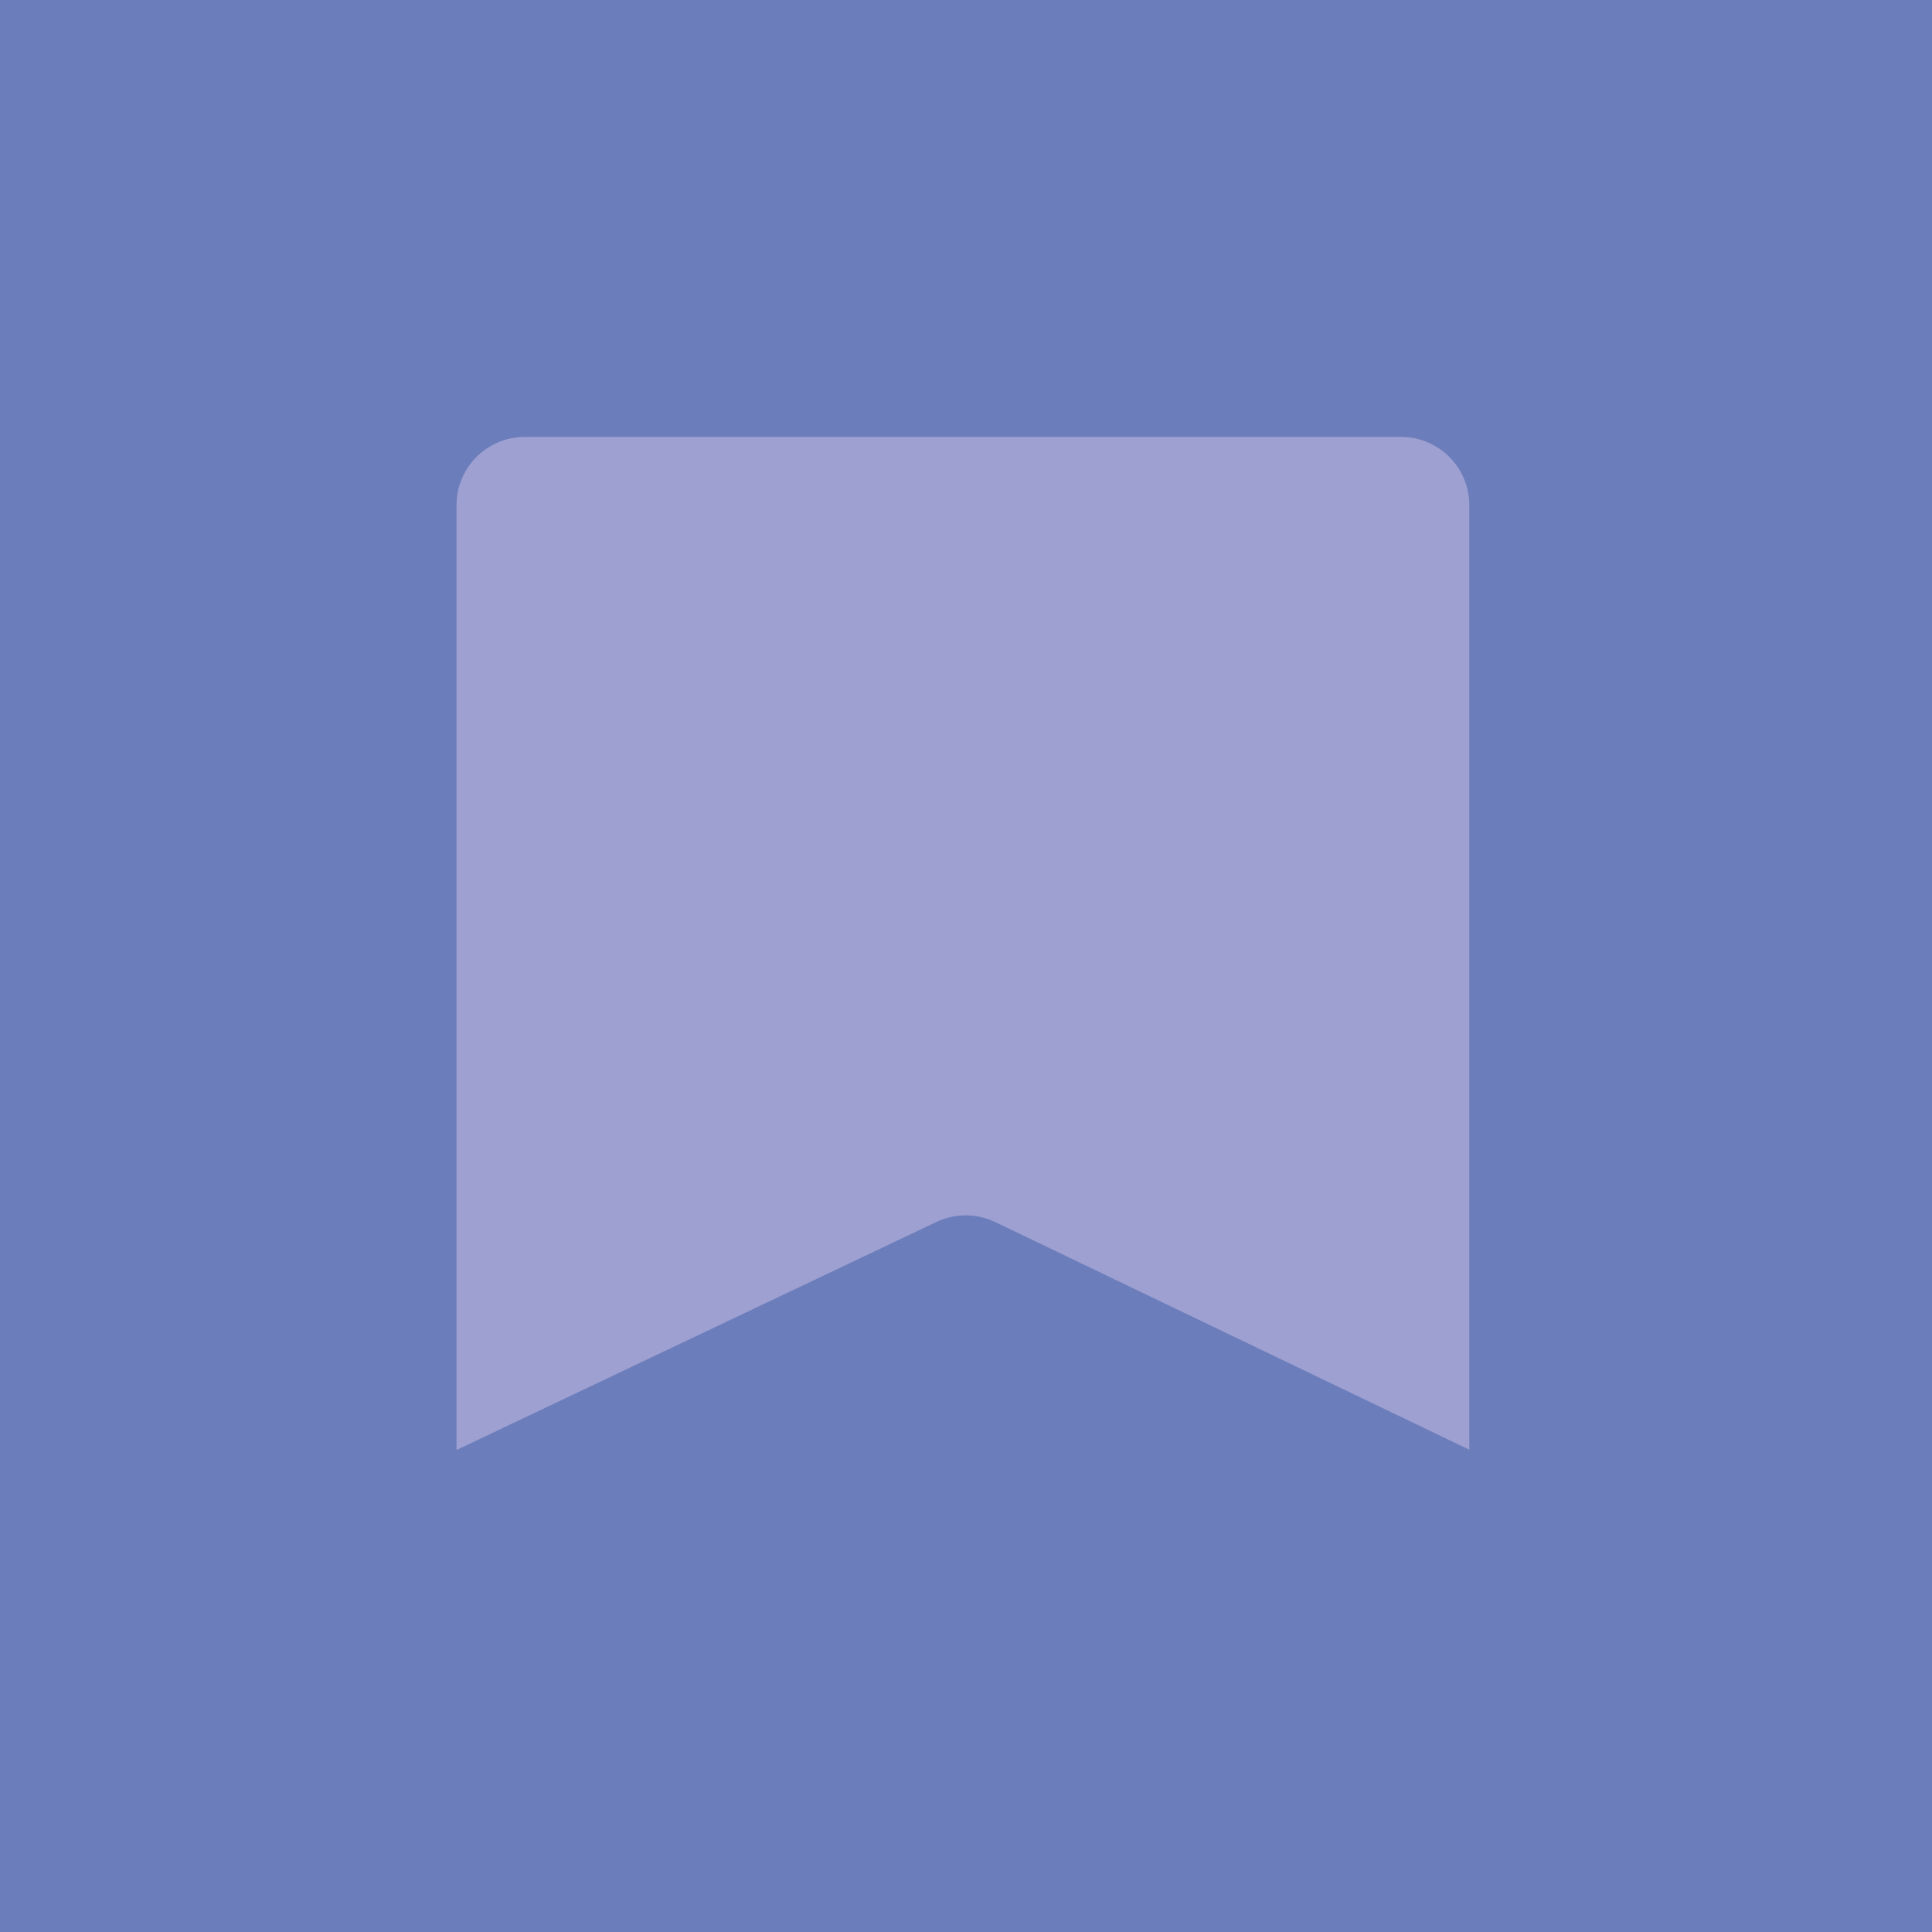
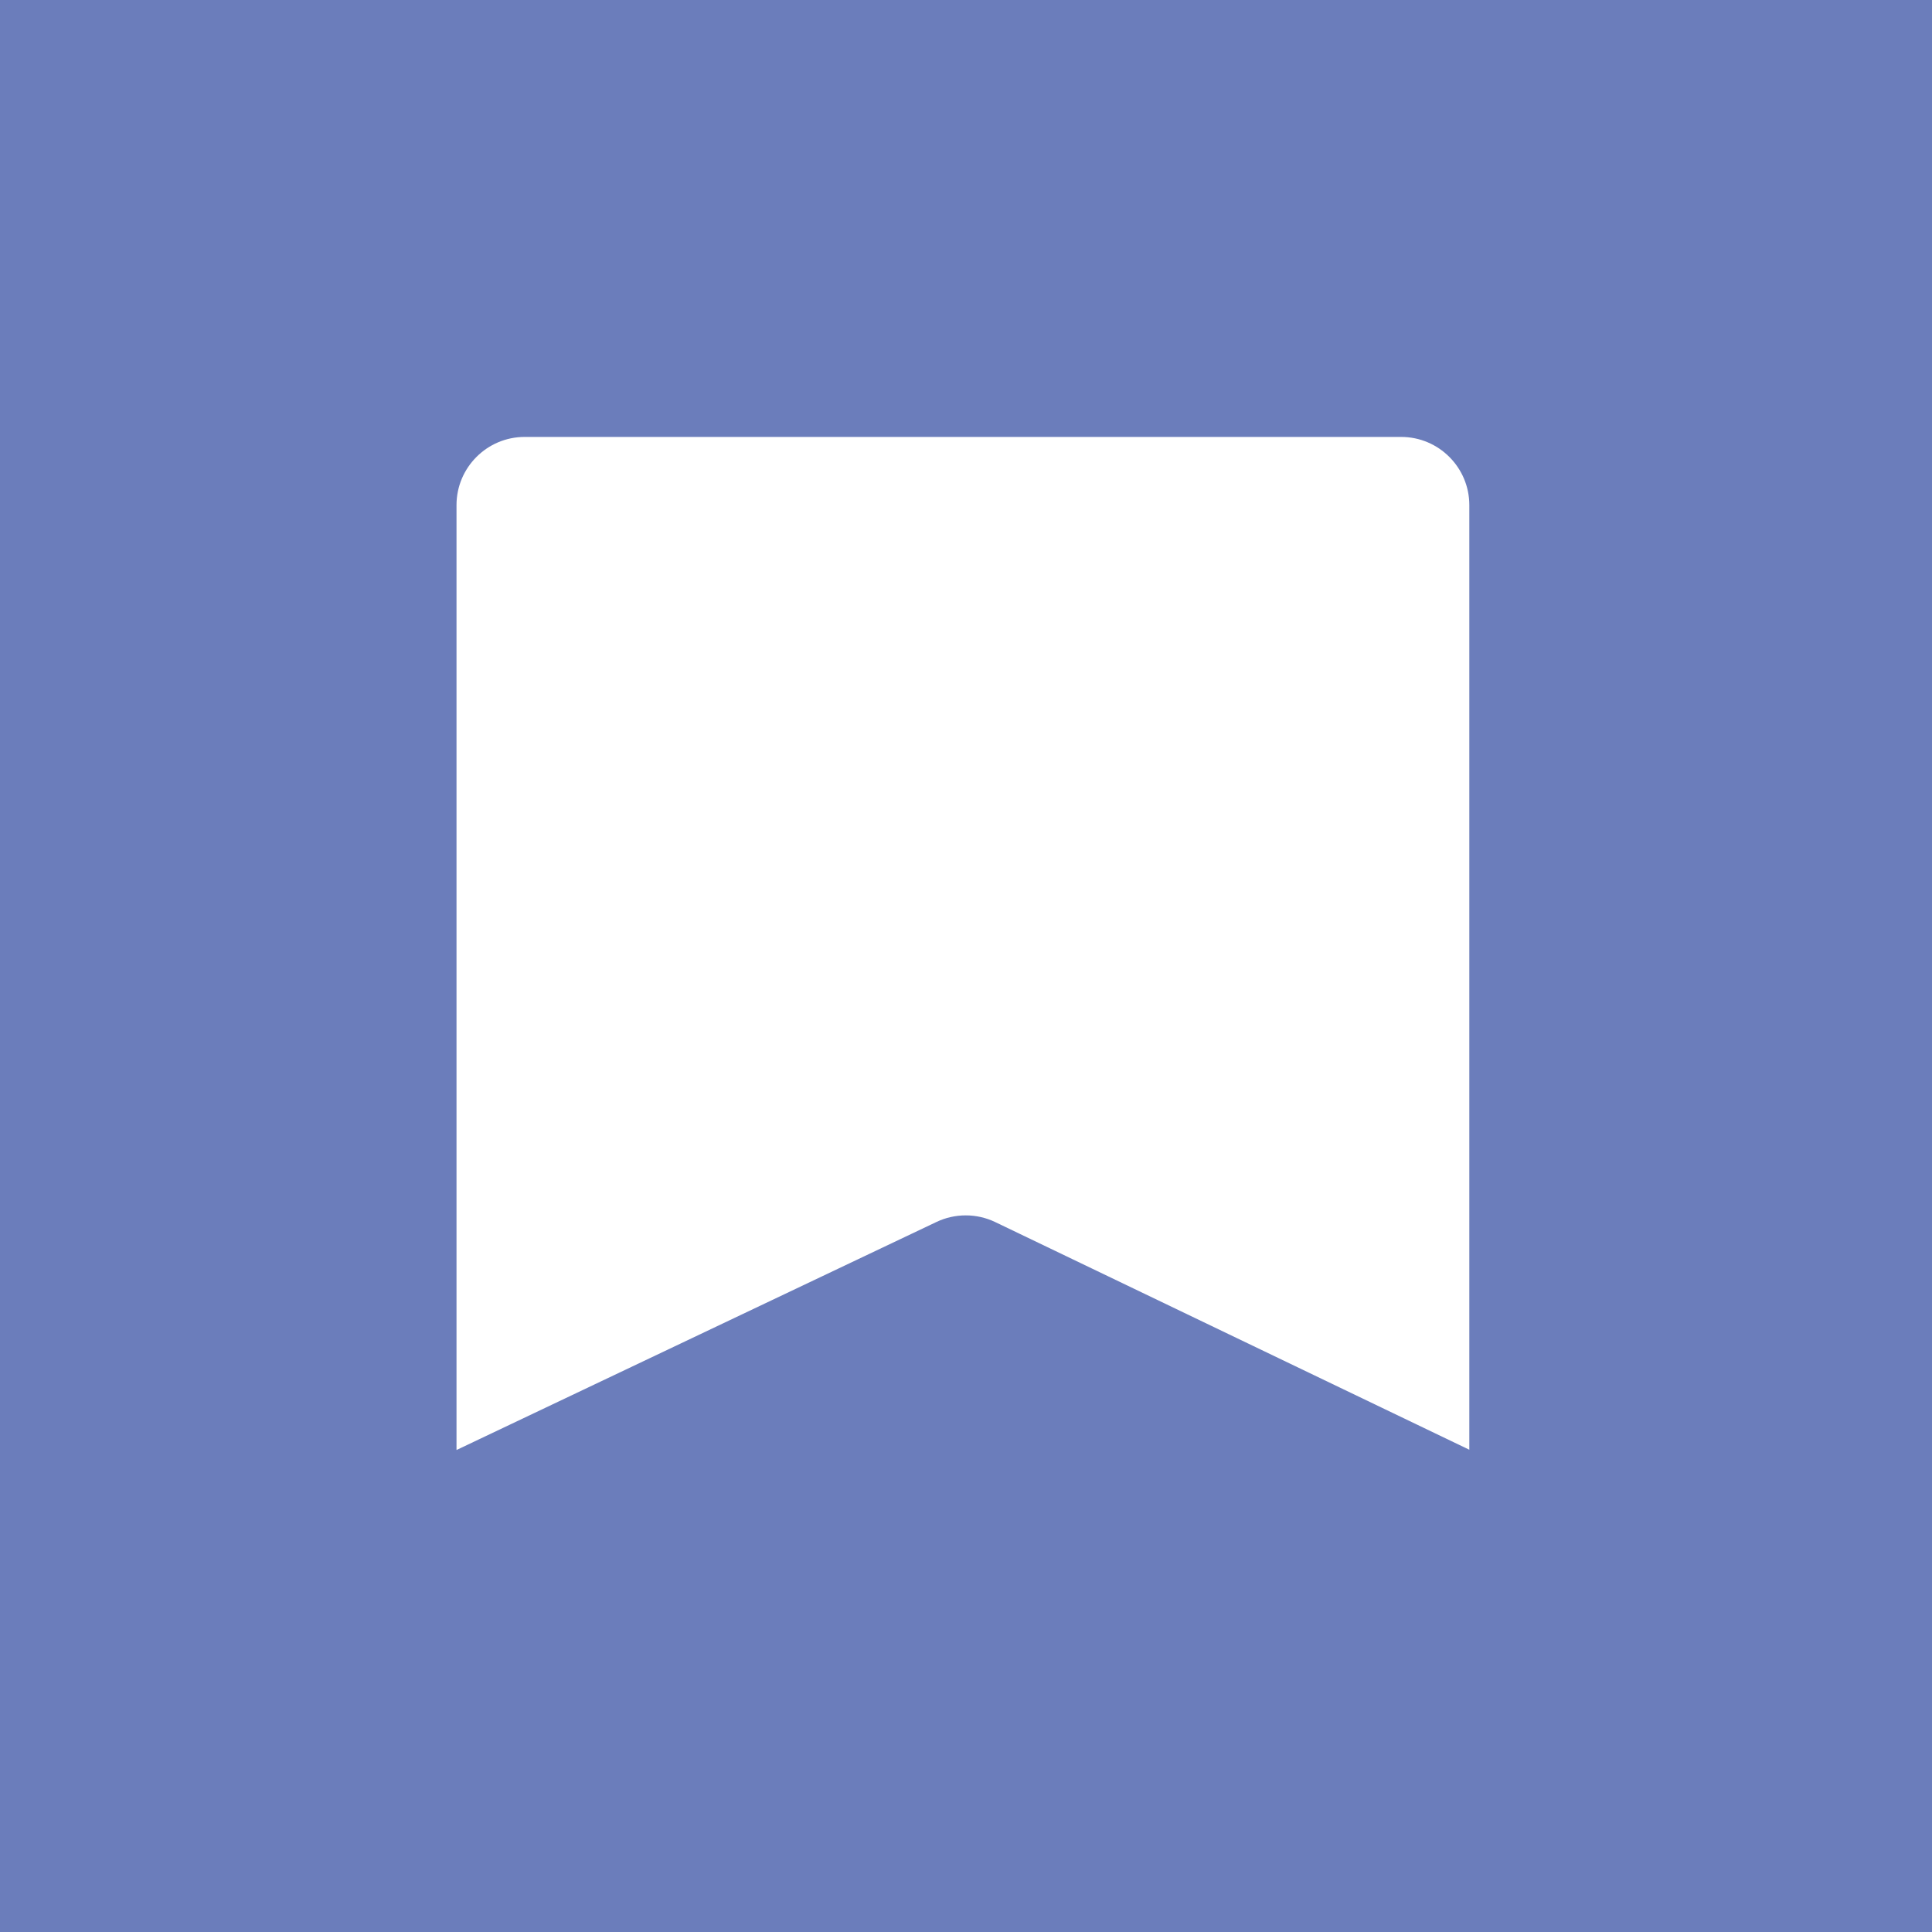
<svg xmlns="http://www.w3.org/2000/svg" id="a" width="72.03" height="72.03" viewBox="0 0 72.03 72.03">
  <defs>
    <style>.f{fill:#6b7dbb;}.g{fill:#9da0d0;}</style>
  </defs>
-   <rect class="g" x="0" y="0" width="72.03" height="72.03" />
  <path class="f" d="M0,0V72.03s72.03,0,72.03,0V0H0ZM54.78,54.05l-17.68-8.49c-.69-.33-1.5-.33-2.19,0l-17.89,8.5V18.83c0-1.4,1.14-2.54,2.54-2.54H52.24c1.4,0,2.54,1.14,2.54,2.54V54.05Z" />
</svg>